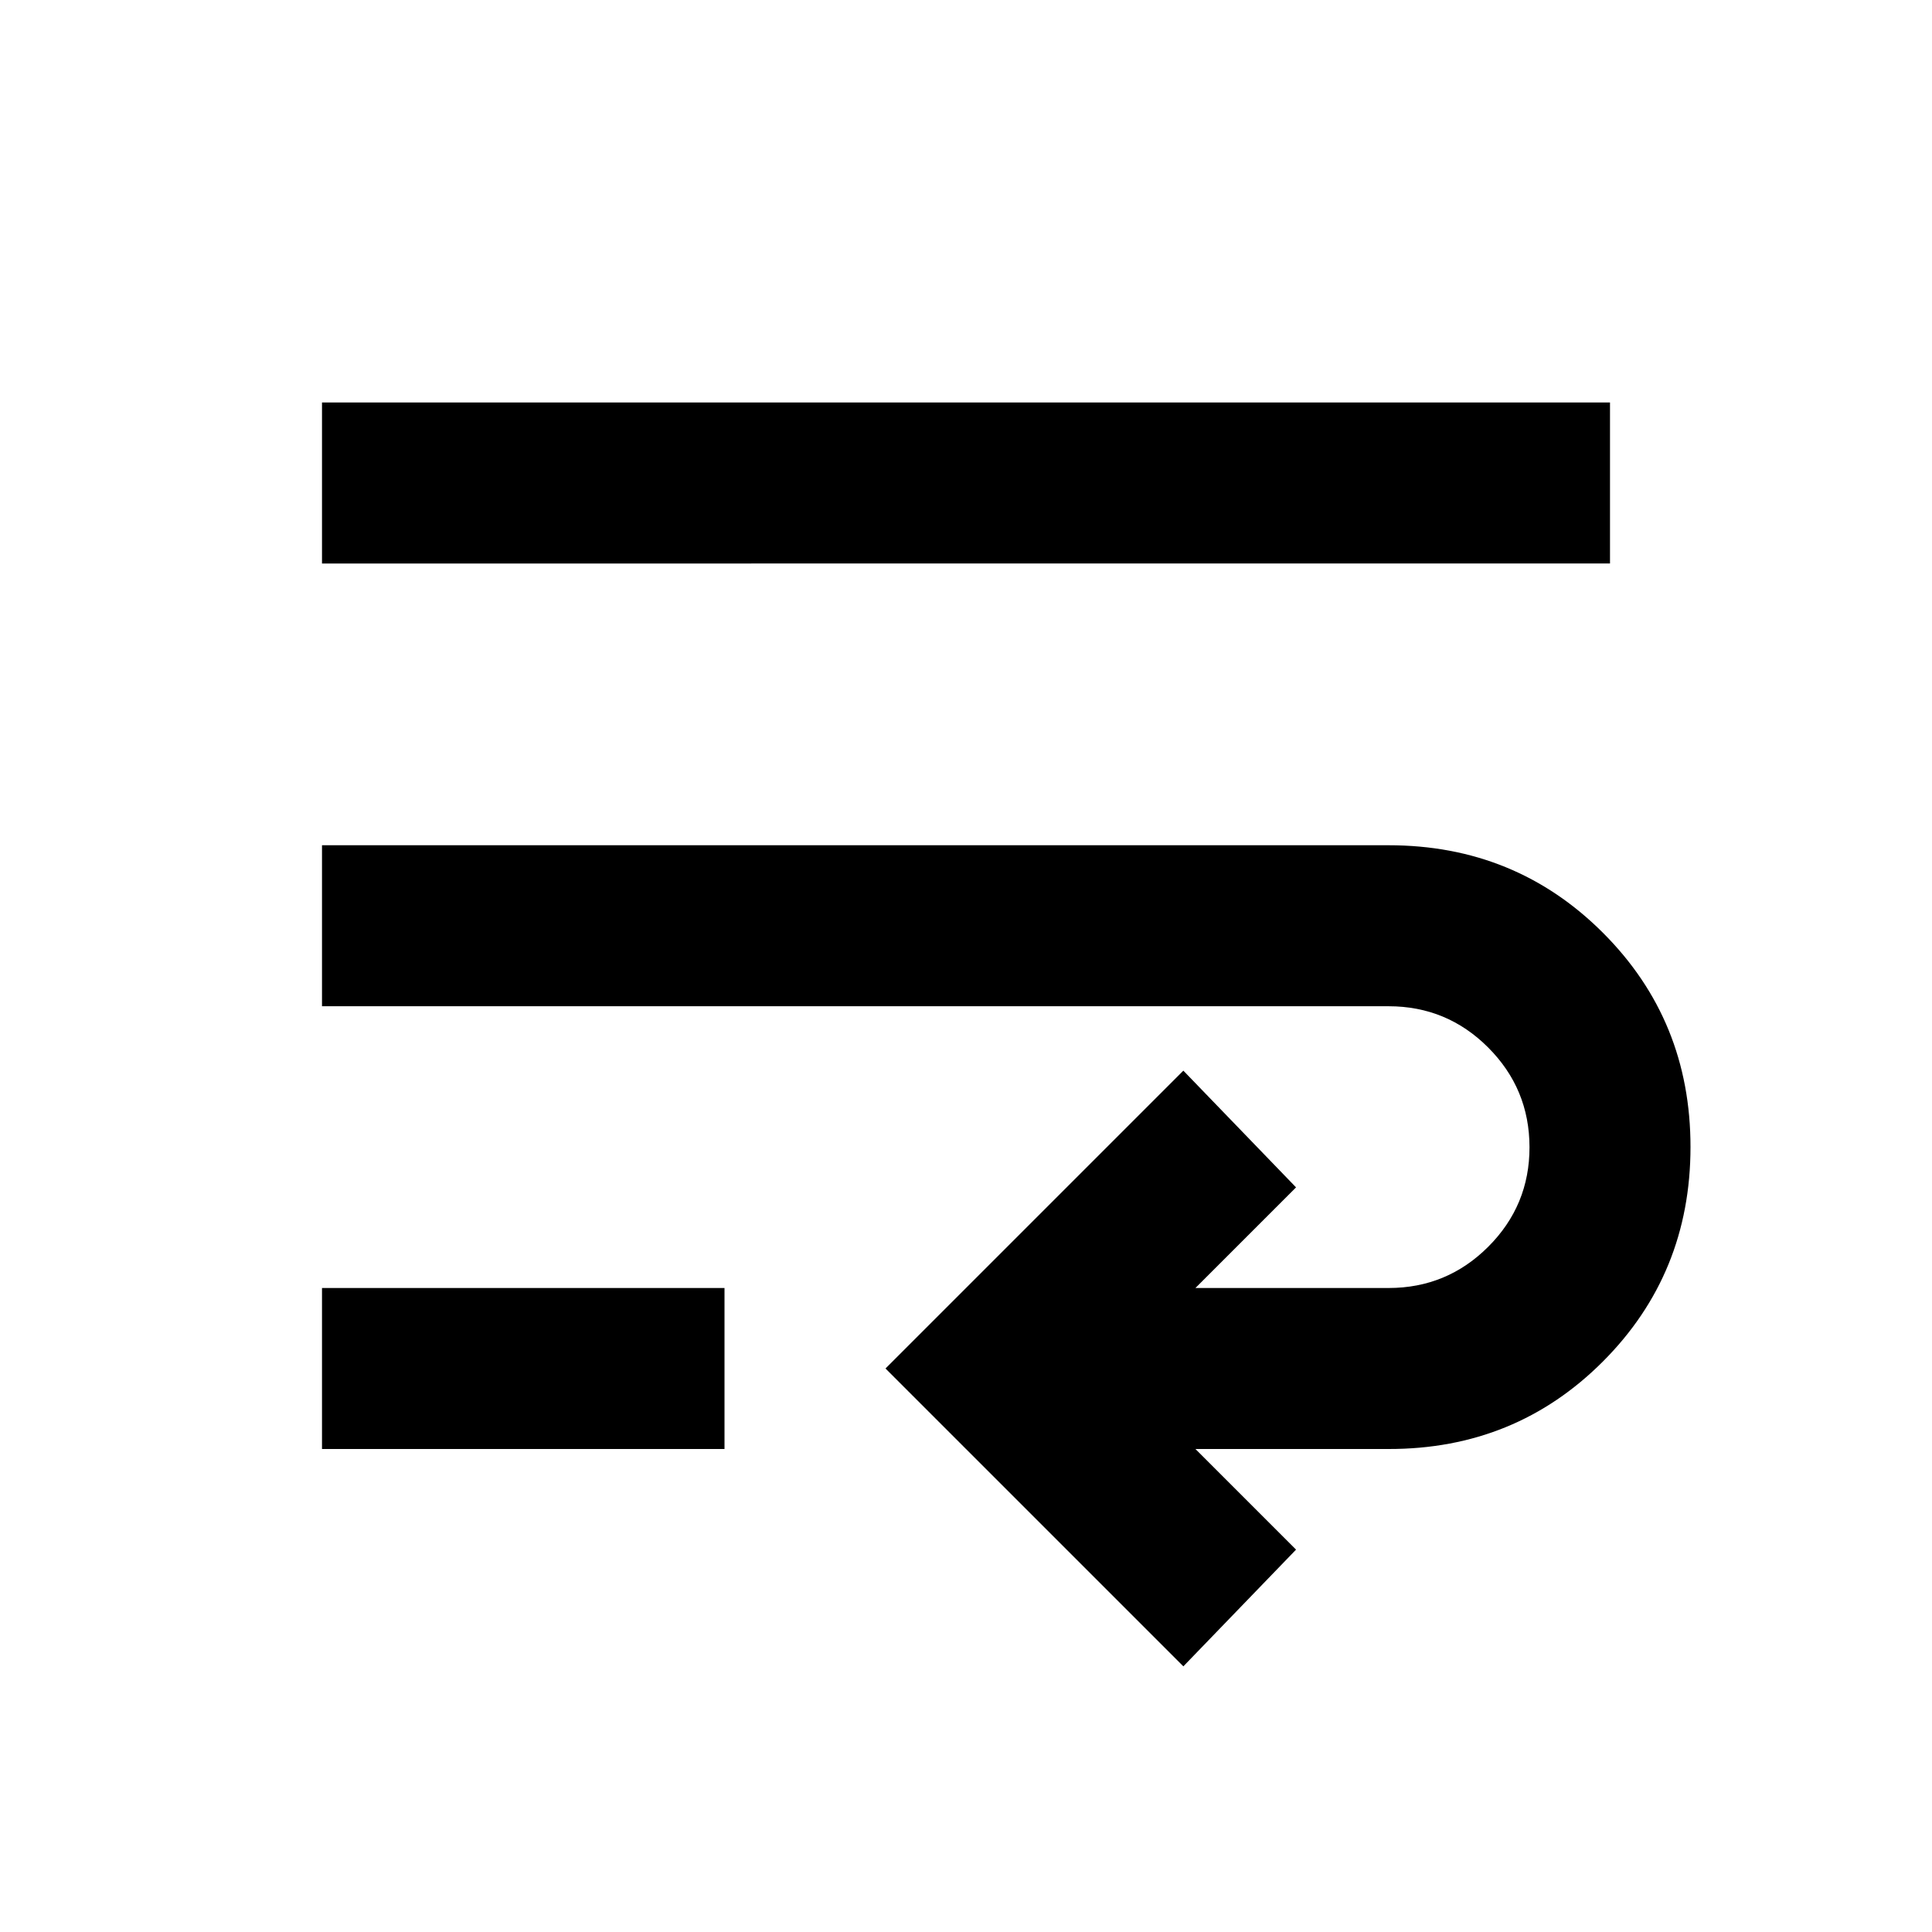
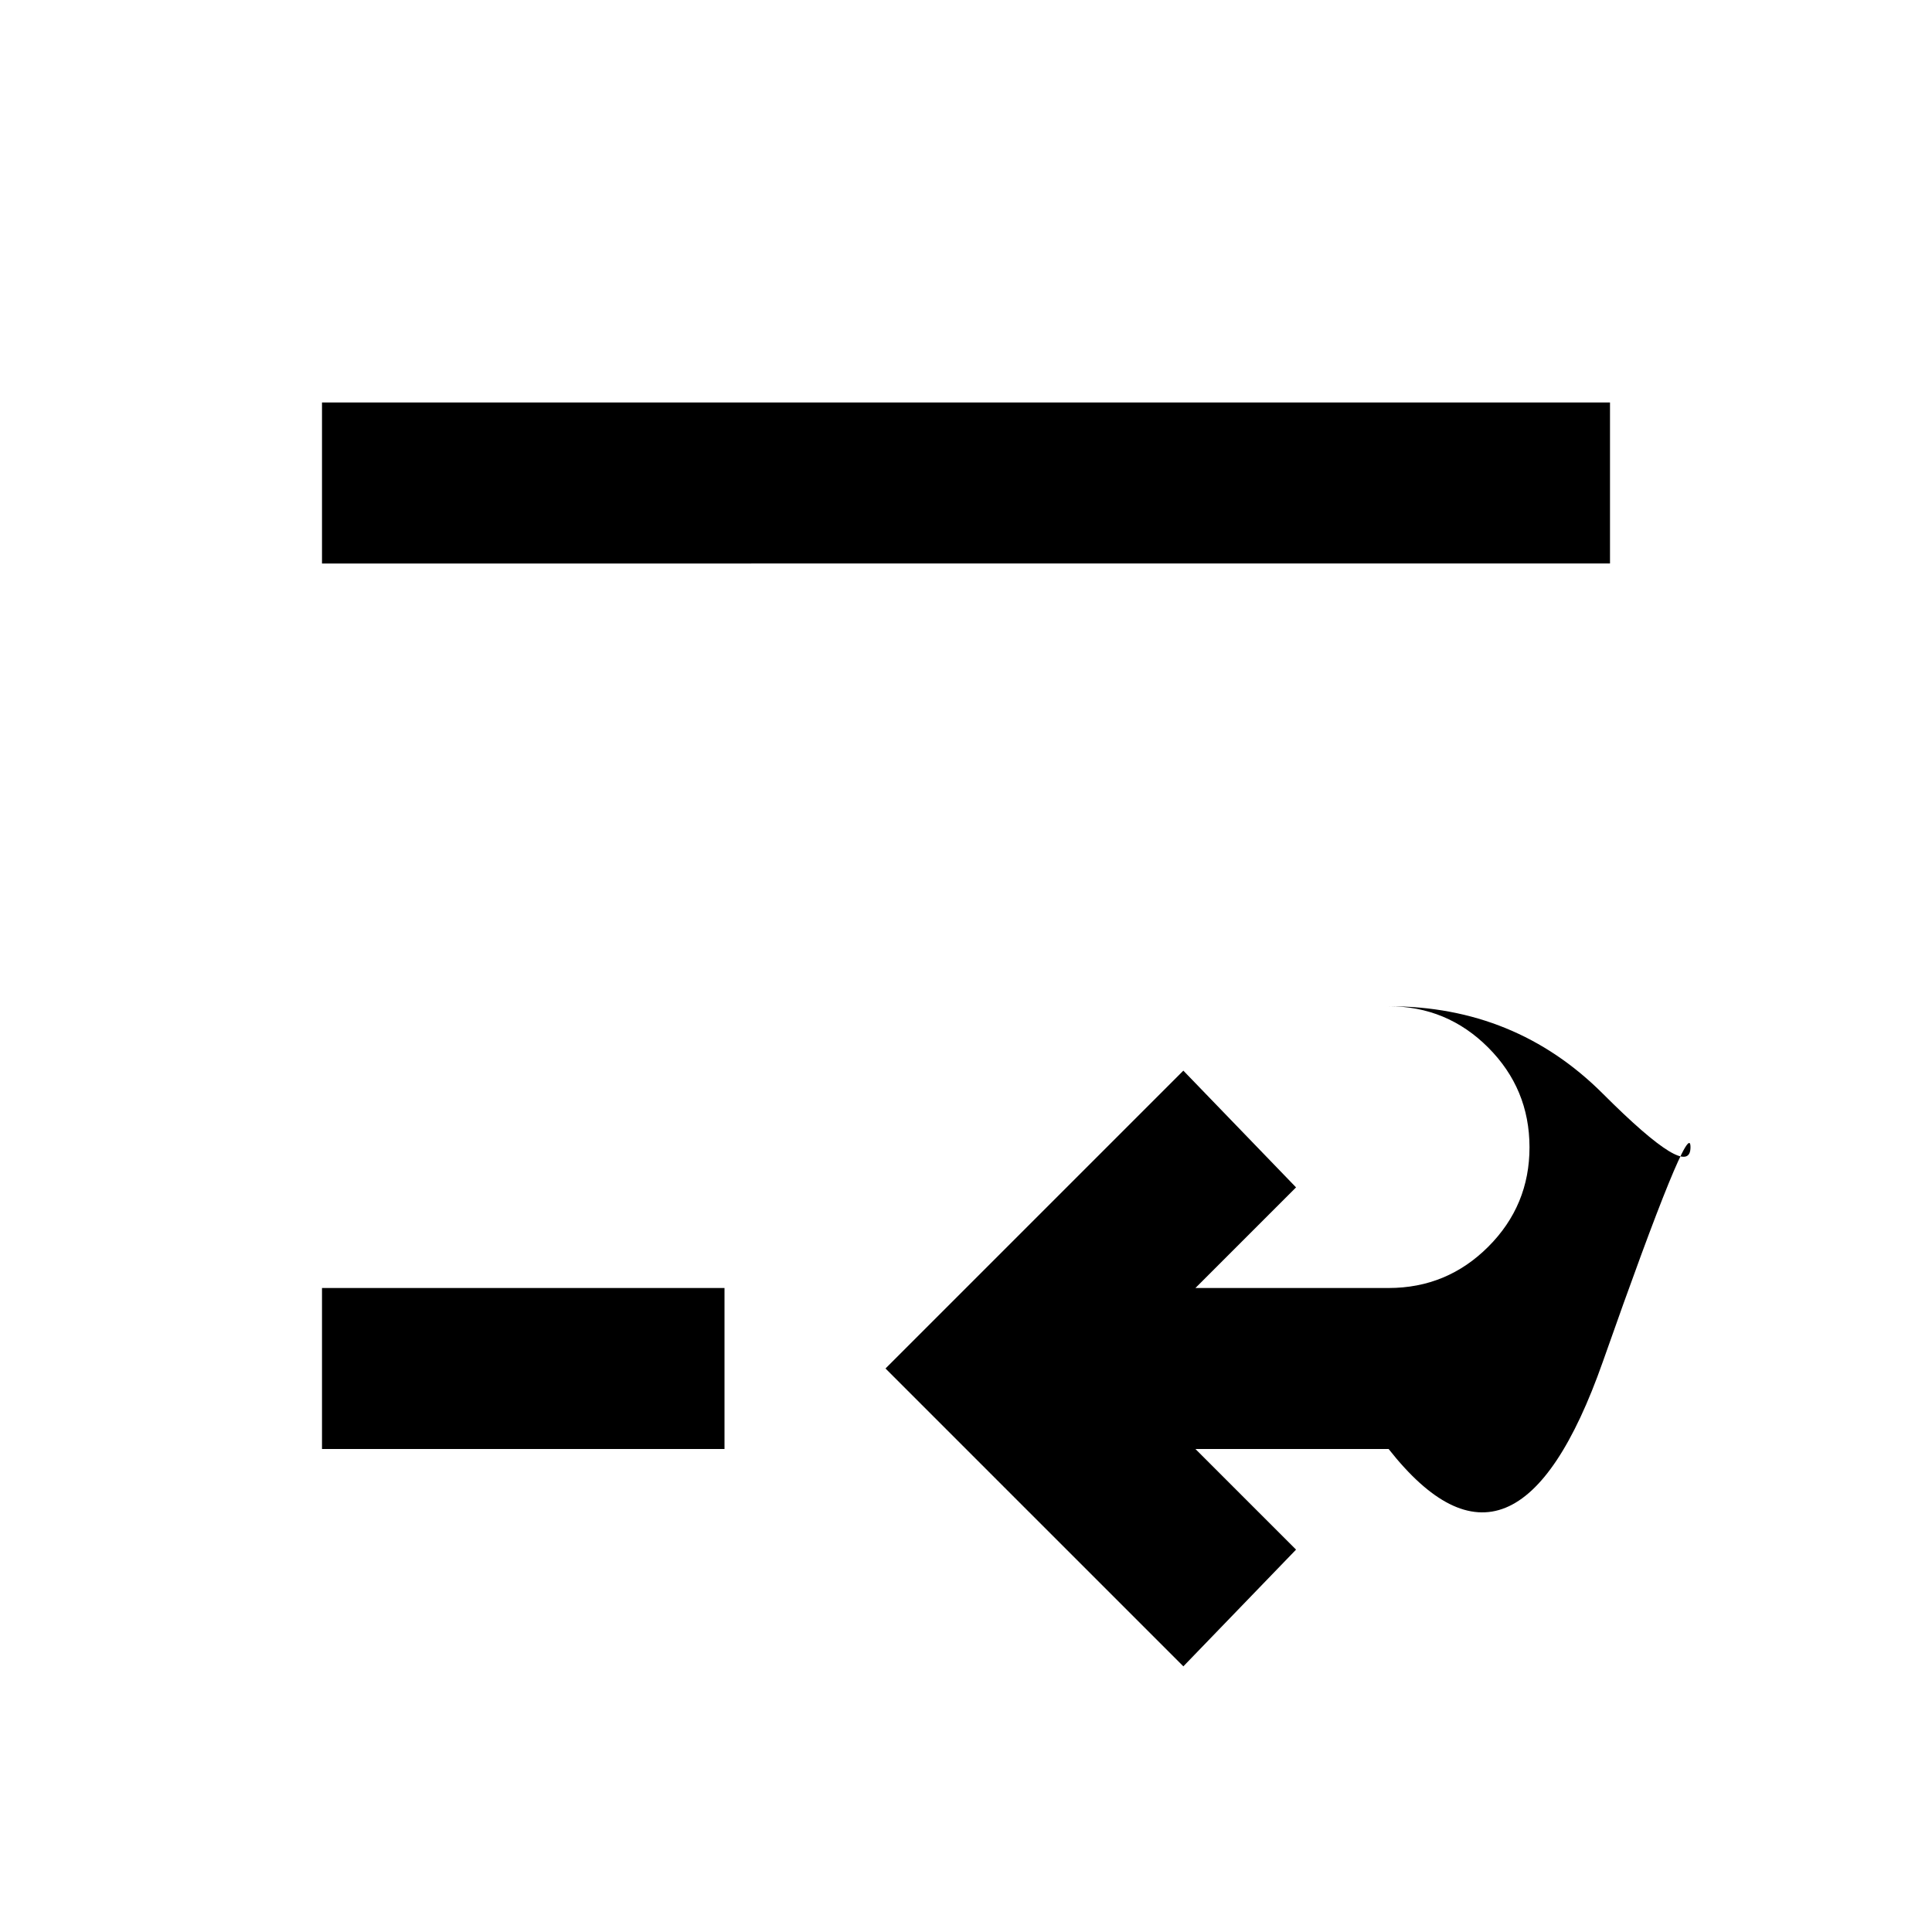
<svg xmlns="http://www.w3.org/2000/svg" width="800" height="800" viewBox="0 0 24 24">
-   <path fill="currentColor" d="M14.7 20.7L11 17l3.7-3.7l1.4 1.45L14.85 16h2.4q.725 0 1.238-.513T19 14.25t-.513-1.237t-1.237-.513H4v-2h13.25q1.575 0 2.663 1.088T21 14.25t-1.088 2.663T17.25 18h-2.4l1.25 1.25zM4 18v-2h5v2zM4 7V5h16v2z" />
+   <path fill="currentColor" d="M14.7 20.7L11 17l3.7-3.7l1.4 1.45L14.85 16h2.4q.725 0 1.238-.513T19 14.25t-.513-1.237t-1.237-.513H4h13.25q1.575 0 2.663 1.088T21 14.25t-1.088 2.663T17.25 18h-2.4l1.25 1.25zM4 18v-2h5v2zM4 7V5h16v2z" />
</svg>